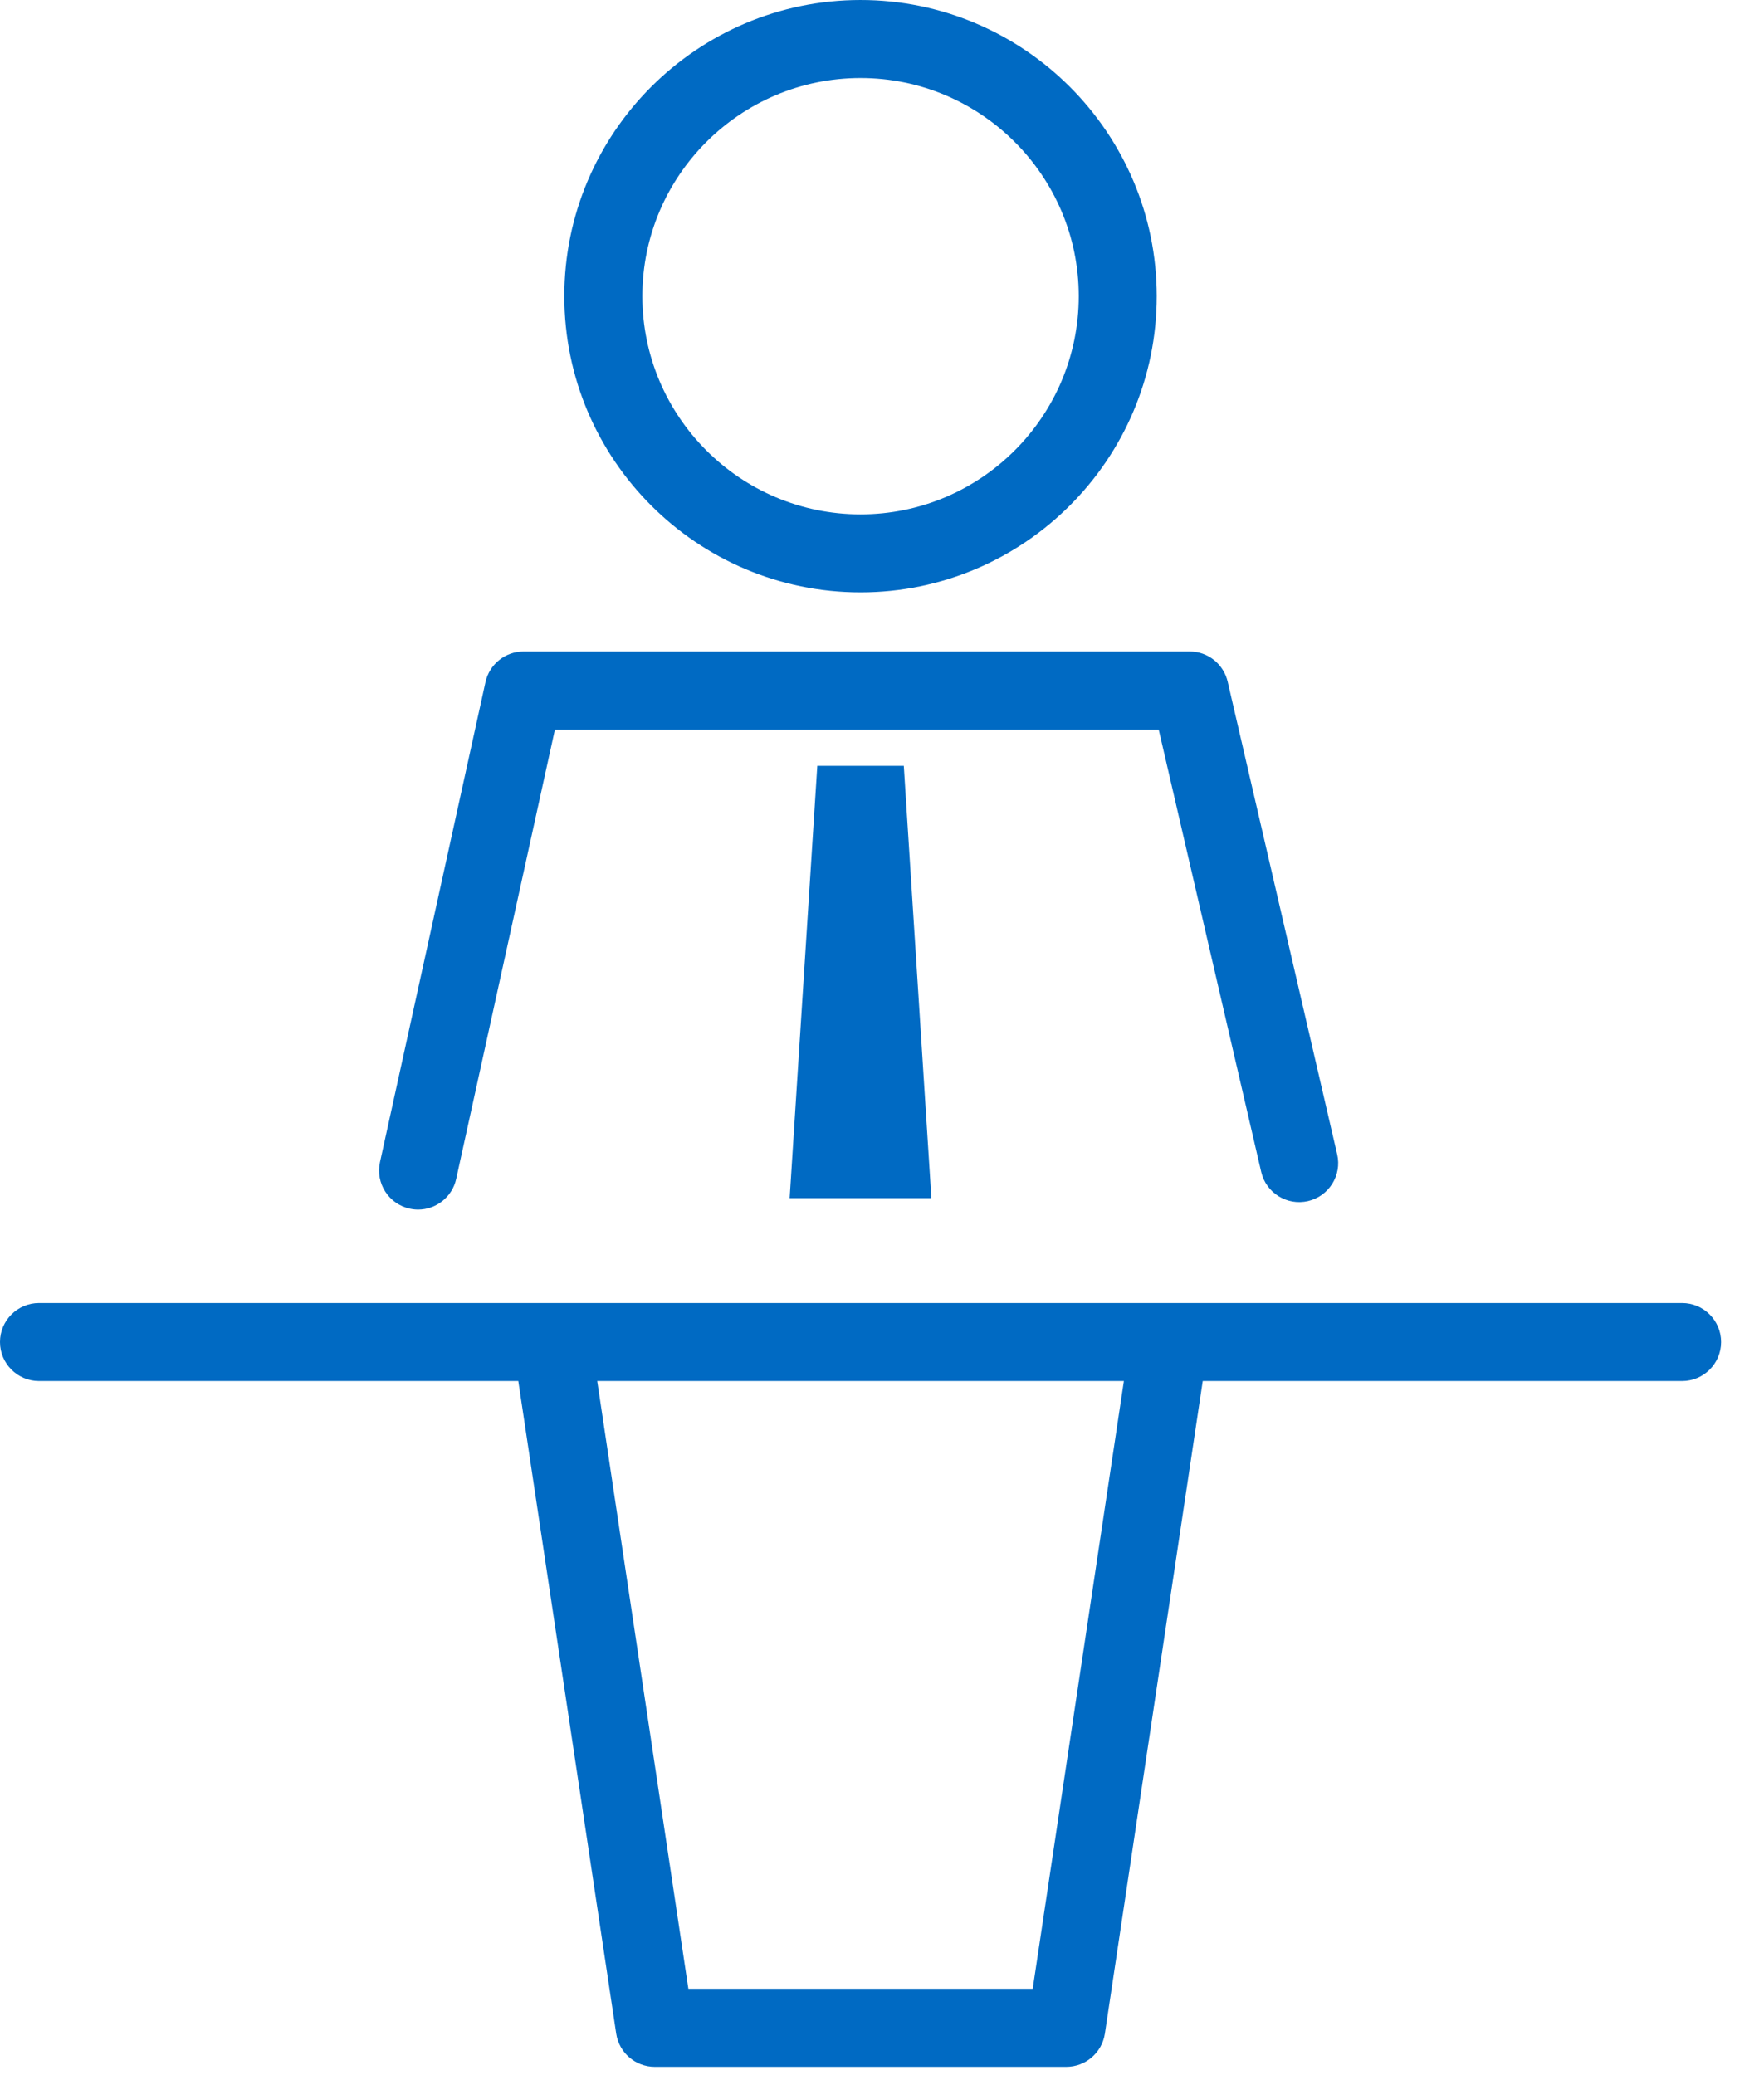
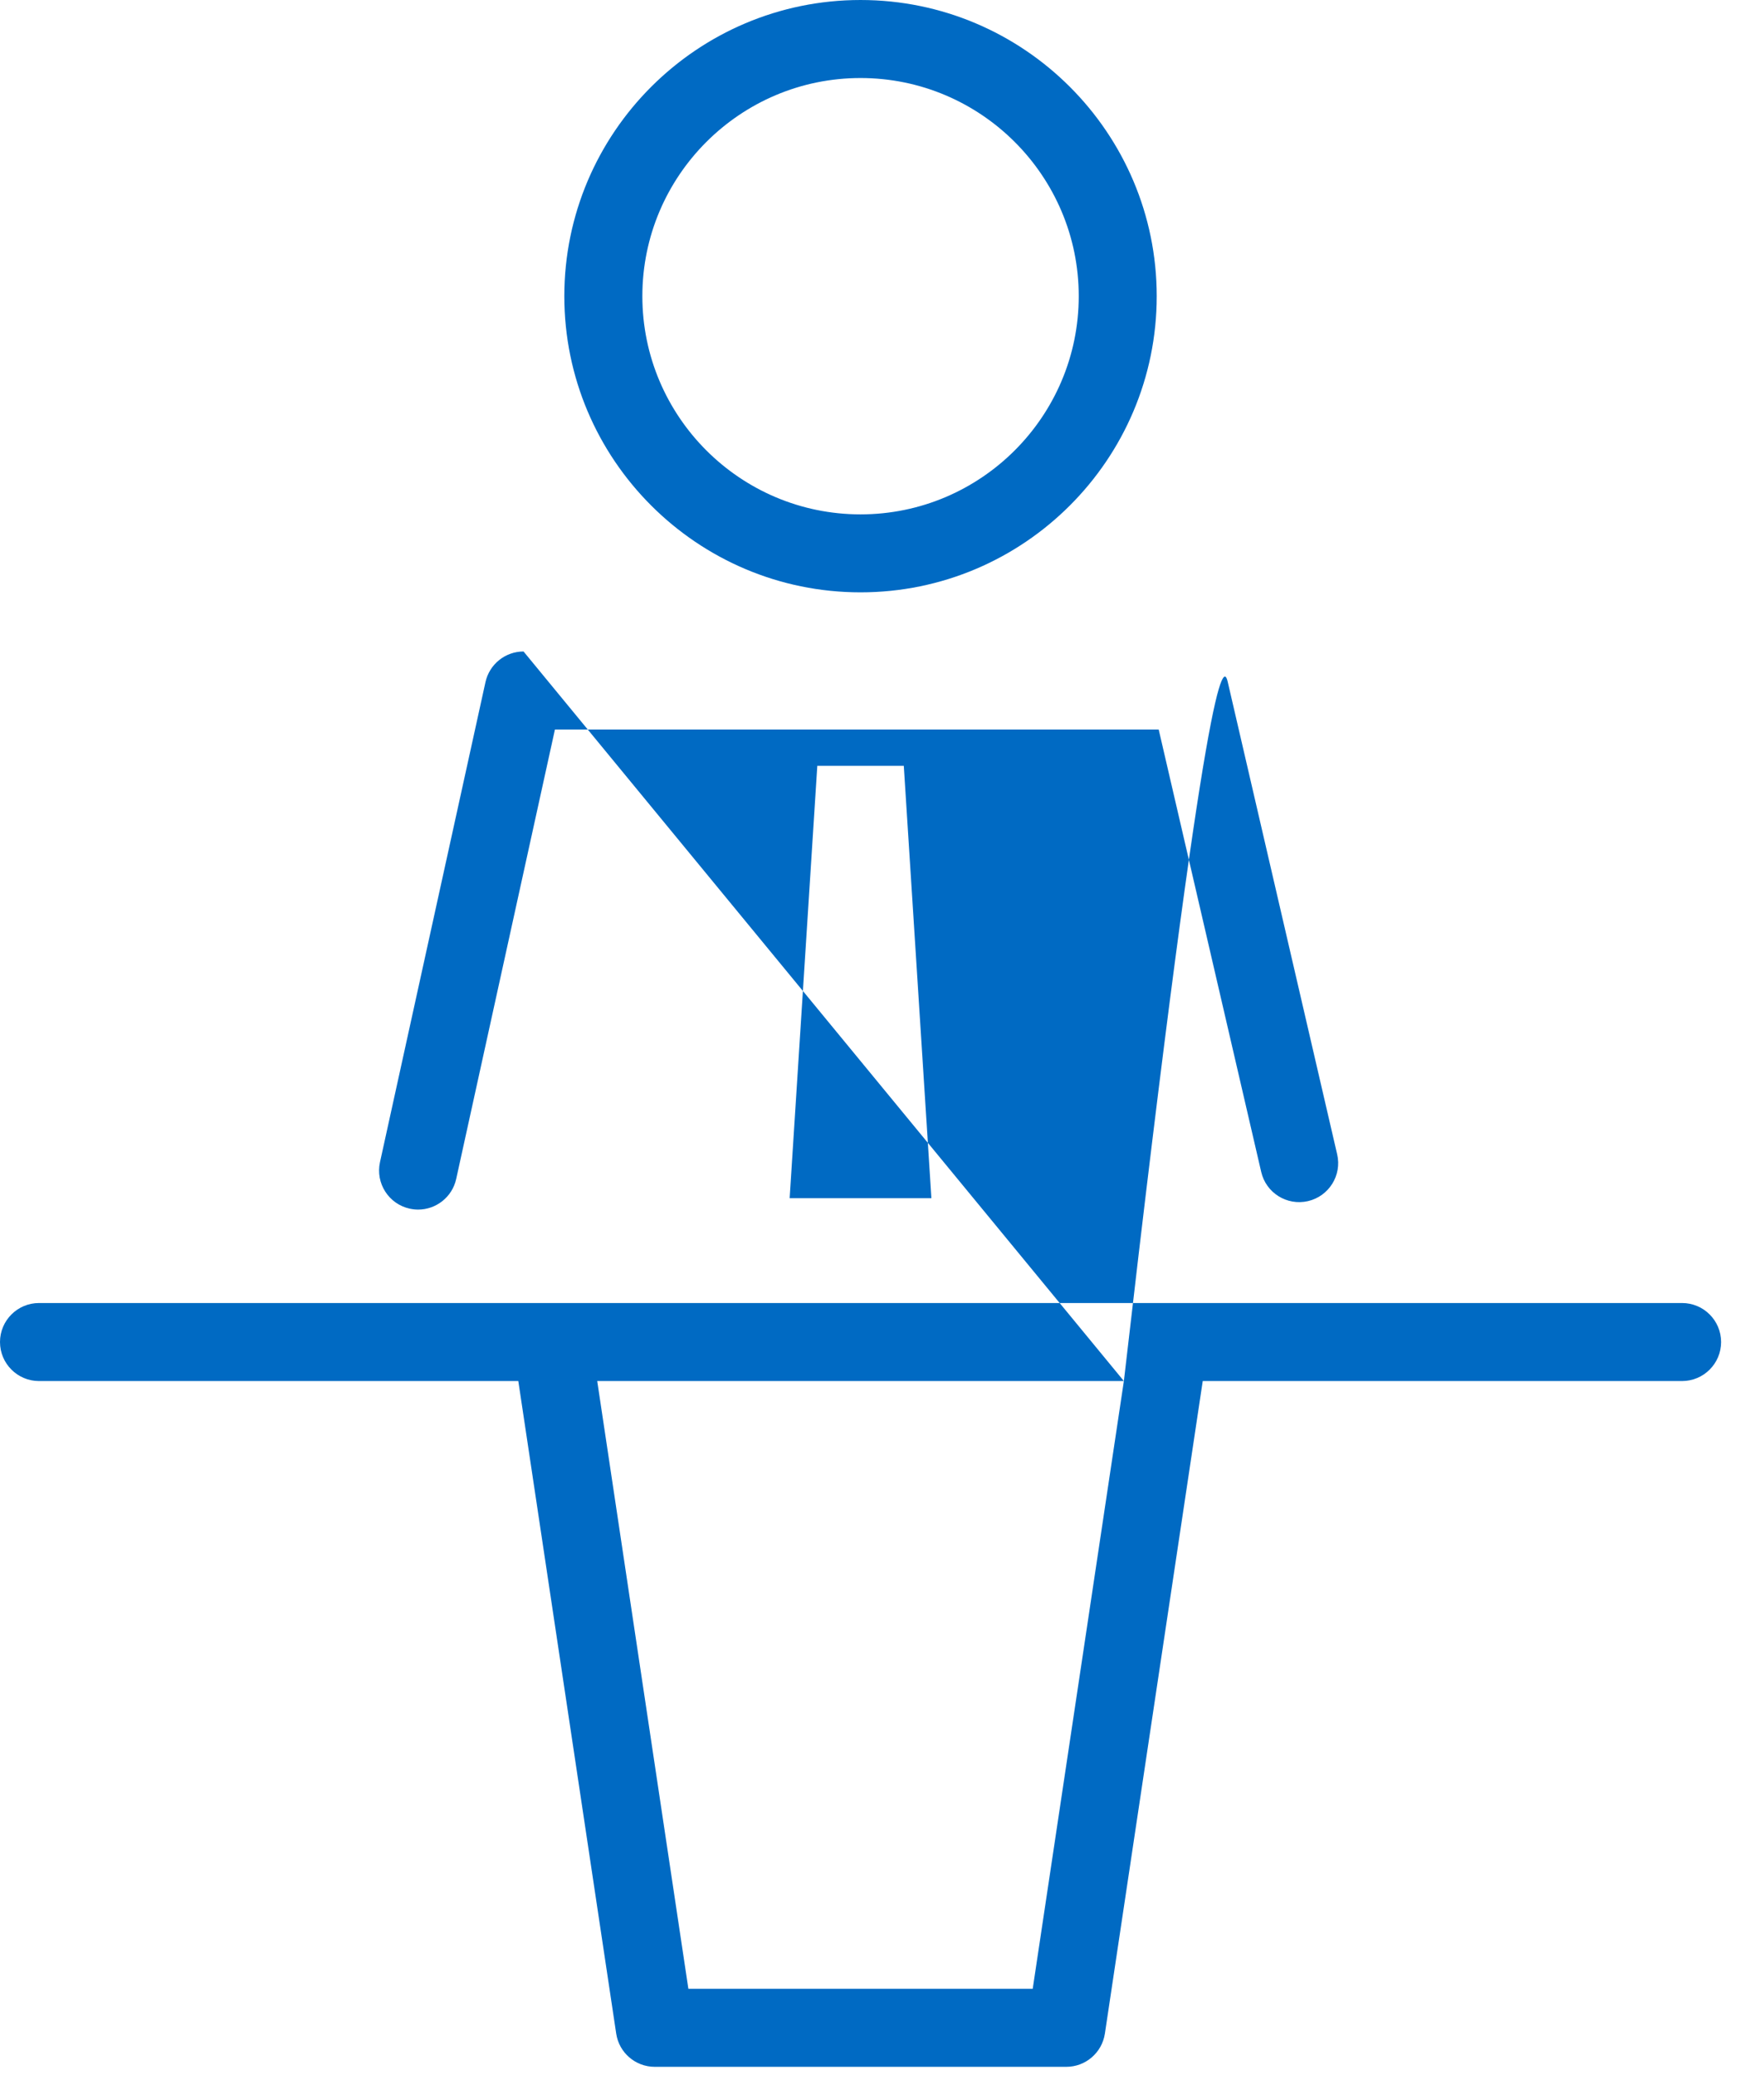
<svg xmlns="http://www.w3.org/2000/svg" width="34px" height="40px" viewBox="0 0 34 40" version="1.1">
  <title>Plan Administrator Resources</title>
  <g id="Page-1" stroke="none" stroke-width="1" fill="none" fill-rule="evenodd">
    <g id="Insurance-Group-Benefits-Page" transform="translate(-339, -1053)" fill="#006AC3">
      <g id="Intro" transform="translate(0, 657)">
        <g id="Plan-Administrator-Resources" transform="translate(339, 396)">
-           <path d="M32.421,25.117 C32.836,25.117 33.173,25.454 33.173,25.869 C33.173,26.284 32.836,26.621 32.421,26.621 L32.421,26.621 L23.182,26.621 L21.296,39.2 C21.24,39.568 20.924,39.84 20.552,39.84 L20.552,39.84 L12.62,39.84 C12.248,39.84 11.932,39.568 11.877,39.2 L11.877,39.2 L9.99,26.621 L0.752,26.621 C0.337,26.621 -0,26.284 -0,25.869 C-0,25.454 0.337,25.117 0.752,25.117 L0.752,25.117 Z M21.662,26.621 L11.511,26.621 L13.268,38.336 L19.905,38.336 L21.662,26.621 Z M22.931,12.558 C23.281,12.558 23.584,12.8 23.663,13.141 L23.663,13.141 L25.773,22.251 C25.867,22.655 25.615,23.059 25.21,23.153 C24.805,23.246 24.402,22.994 24.309,22.59 L24.309,22.59 L22.333,14.062 L10.696,14.062 L8.793,22.725 C8.716,23.076 8.405,23.316 8.059,23.316 C8.006,23.316 7.952,23.31 7.897,23.298 C7.492,23.209 7.235,22.808 7.324,22.402 L7.324,22.402 L9.357,13.149 C9.433,12.804 9.739,12.558 10.091,12.558 L10.091,12.558 Z M17.42,14.762 L17.952,23.096 L15.22,23.096 L15.753,14.762 L17.42,14.762 Z M16.586,6.01503759e-05 C19.734,6.01503759e-05 22.295,2.561 22.295,5.709 C22.295,8.857 19.734,11.418 16.586,11.418 C13.438,11.418 10.877,8.857 10.877,5.709 C10.877,2.561 13.438,6.01503759e-05 16.586,6.01503759e-05 Z M16.586,1.504 C14.267,1.504 12.381,3.39 12.381,5.709 C12.381,8.028 14.267,9.915 16.586,9.915 C18.905,9.915 20.792,8.028 20.792,5.709 C20.792,3.39 18.905,1.504 16.586,1.504 Z" id="Combined-Shape" />
+           <path d="M32.421,25.117 C32.836,25.117 33.173,25.454 33.173,25.869 C33.173,26.284 32.836,26.621 32.421,26.621 L32.421,26.621 L23.182,26.621 L21.296,39.2 C21.24,39.568 20.924,39.84 20.552,39.84 L20.552,39.84 L12.62,39.84 C12.248,39.84 11.932,39.568 11.877,39.2 L11.877,39.2 L9.99,26.621 L0.752,26.621 C0.337,26.621 -0,26.284 -0,25.869 C-0,25.454 0.337,25.117 0.752,25.117 L0.752,25.117 Z M21.662,26.621 L11.511,26.621 L13.268,38.336 L19.905,38.336 L21.662,26.621 Z C23.281,12.558 23.584,12.8 23.663,13.141 L23.663,13.141 L25.773,22.251 C25.867,22.655 25.615,23.059 25.21,23.153 C24.805,23.246 24.402,22.994 24.309,22.59 L24.309,22.59 L22.333,14.062 L10.696,14.062 L8.793,22.725 C8.716,23.076 8.405,23.316 8.059,23.316 C8.006,23.316 7.952,23.31 7.897,23.298 C7.492,23.209 7.235,22.808 7.324,22.402 L7.324,22.402 L9.357,13.149 C9.433,12.804 9.739,12.558 10.091,12.558 L10.091,12.558 Z M17.42,14.762 L17.952,23.096 L15.22,23.096 L15.753,14.762 L17.42,14.762 Z M16.586,6.01503759e-05 C19.734,6.01503759e-05 22.295,2.561 22.295,5.709 C22.295,8.857 19.734,11.418 16.586,11.418 C13.438,11.418 10.877,8.857 10.877,5.709 C10.877,2.561 13.438,6.01503759e-05 16.586,6.01503759e-05 Z M16.586,1.504 C14.267,1.504 12.381,3.39 12.381,5.709 C12.381,8.028 14.267,9.915 16.586,9.915 C18.905,9.915 20.792,8.028 20.792,5.709 C20.792,3.39 18.905,1.504 16.586,1.504 Z" id="Combined-Shape" />
        </g>
      </g>
    </g>
  </g>
</svg>